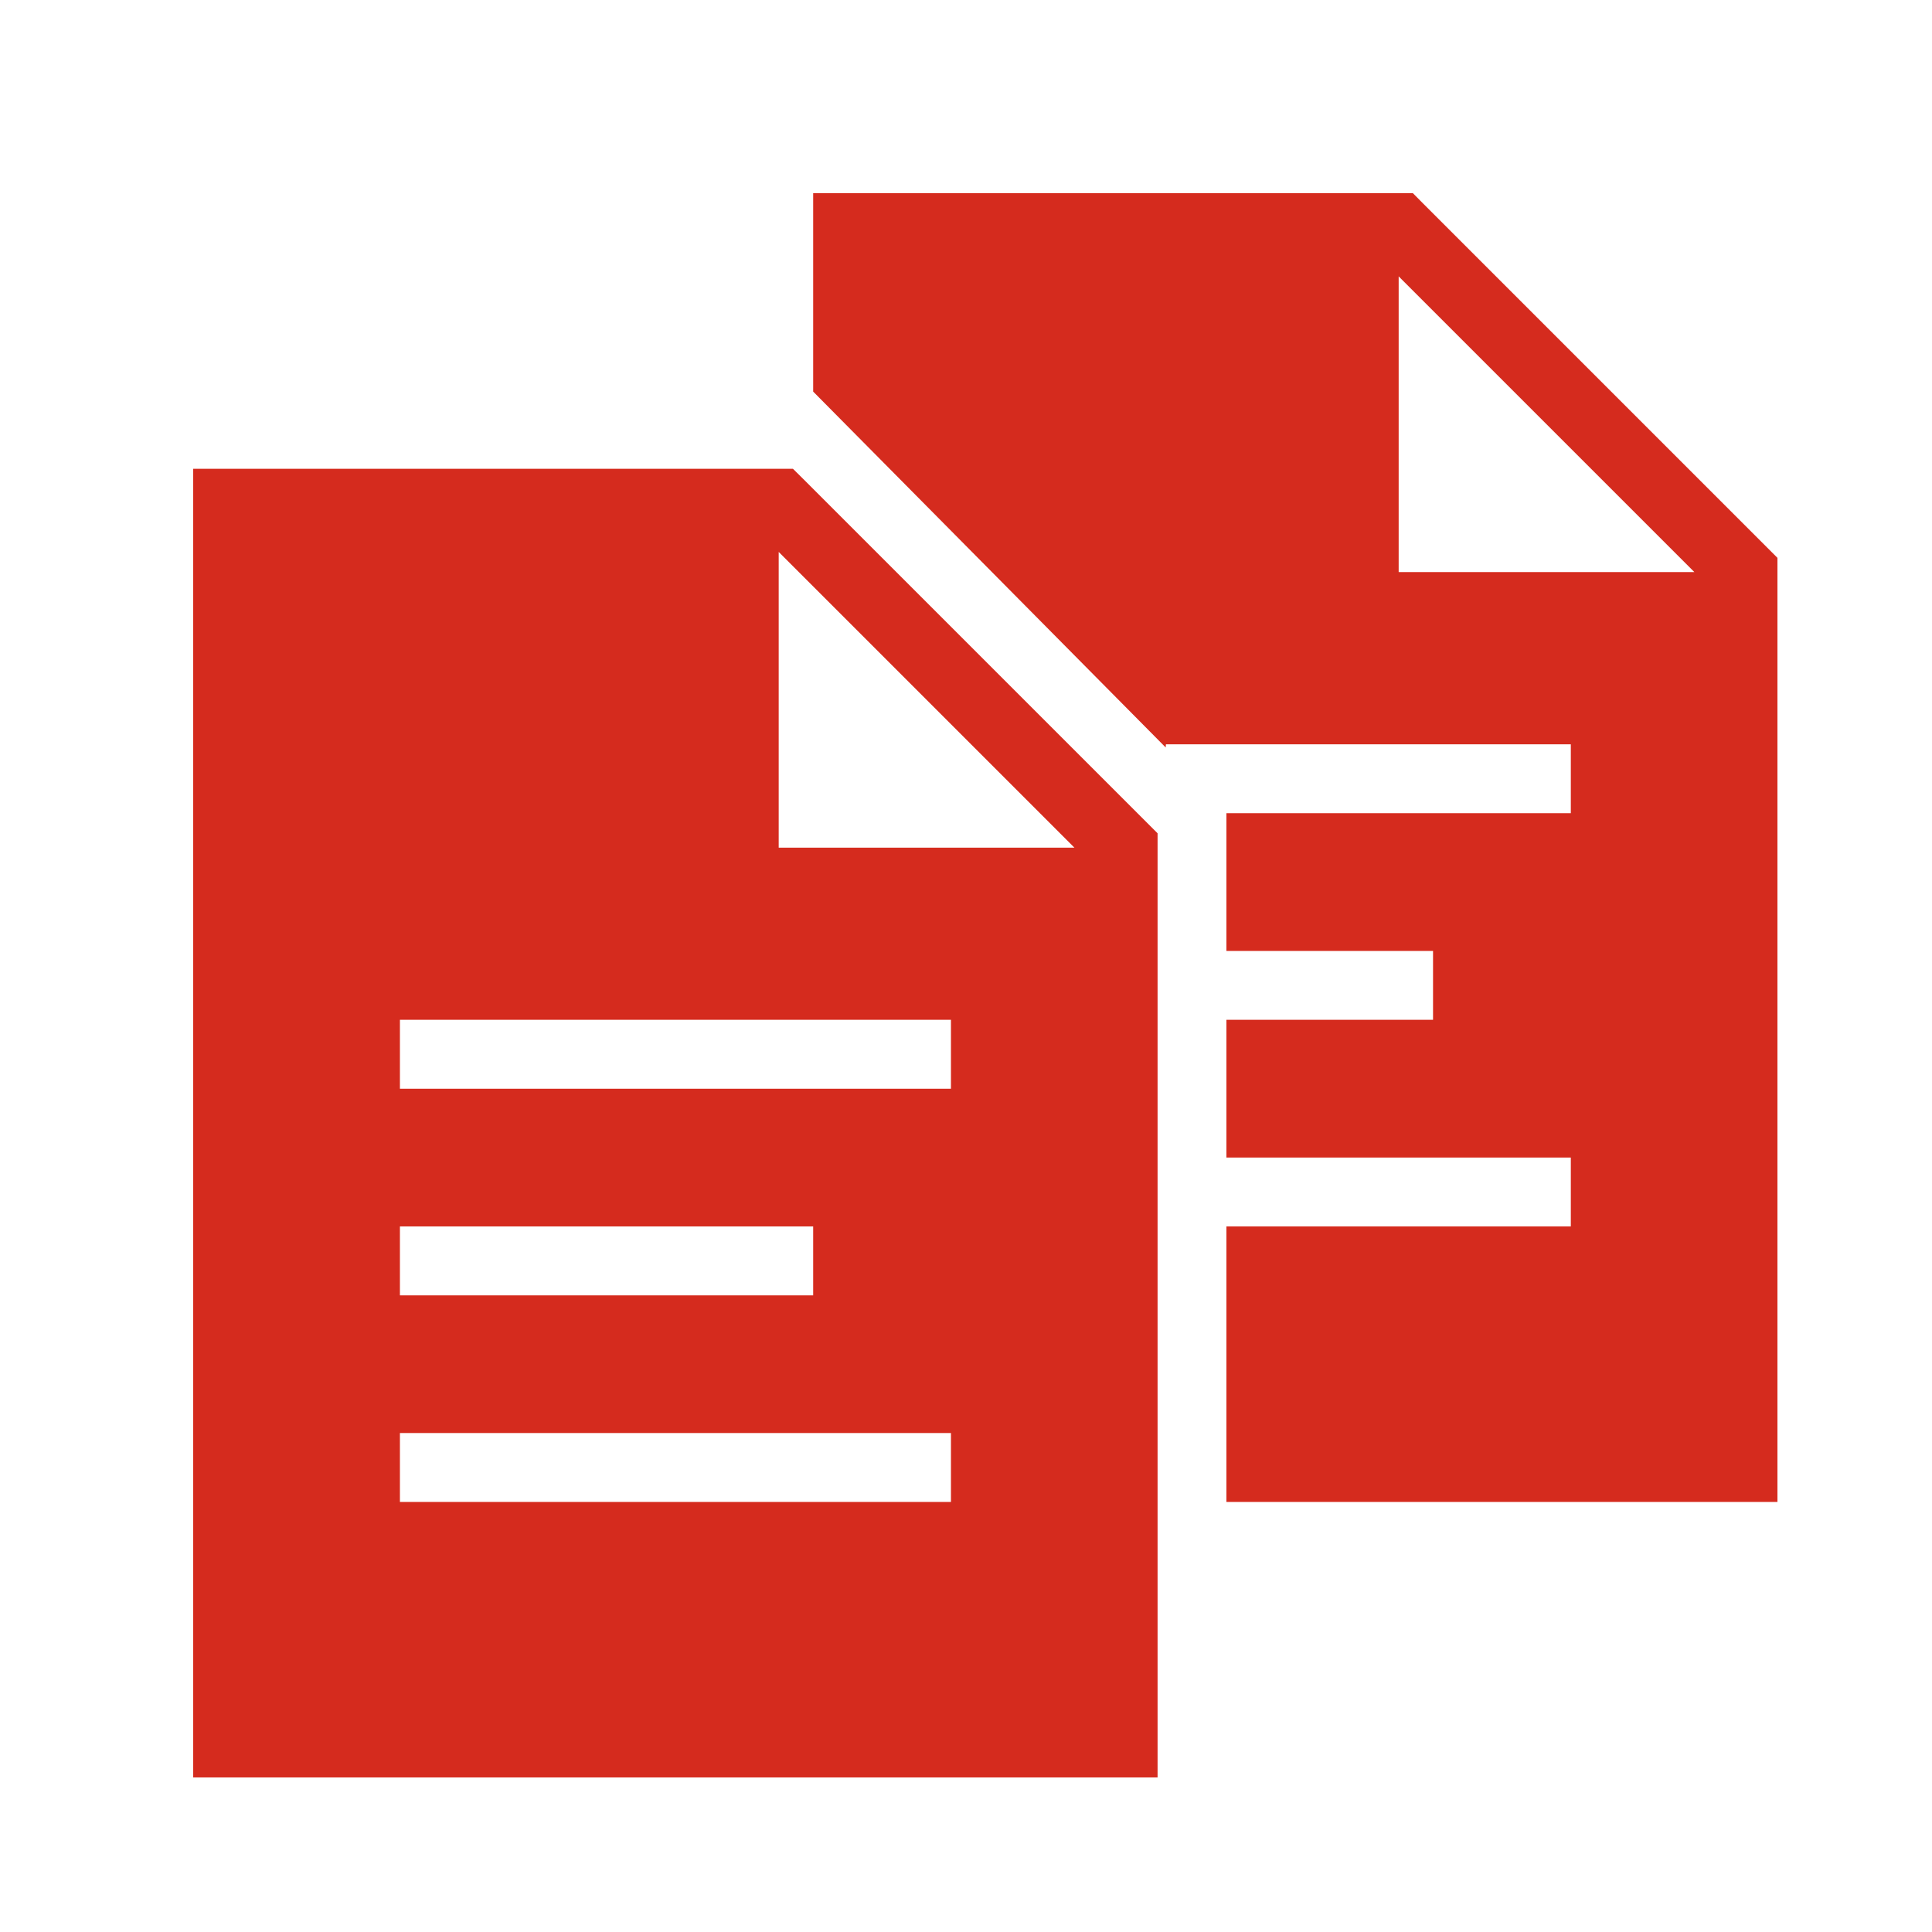
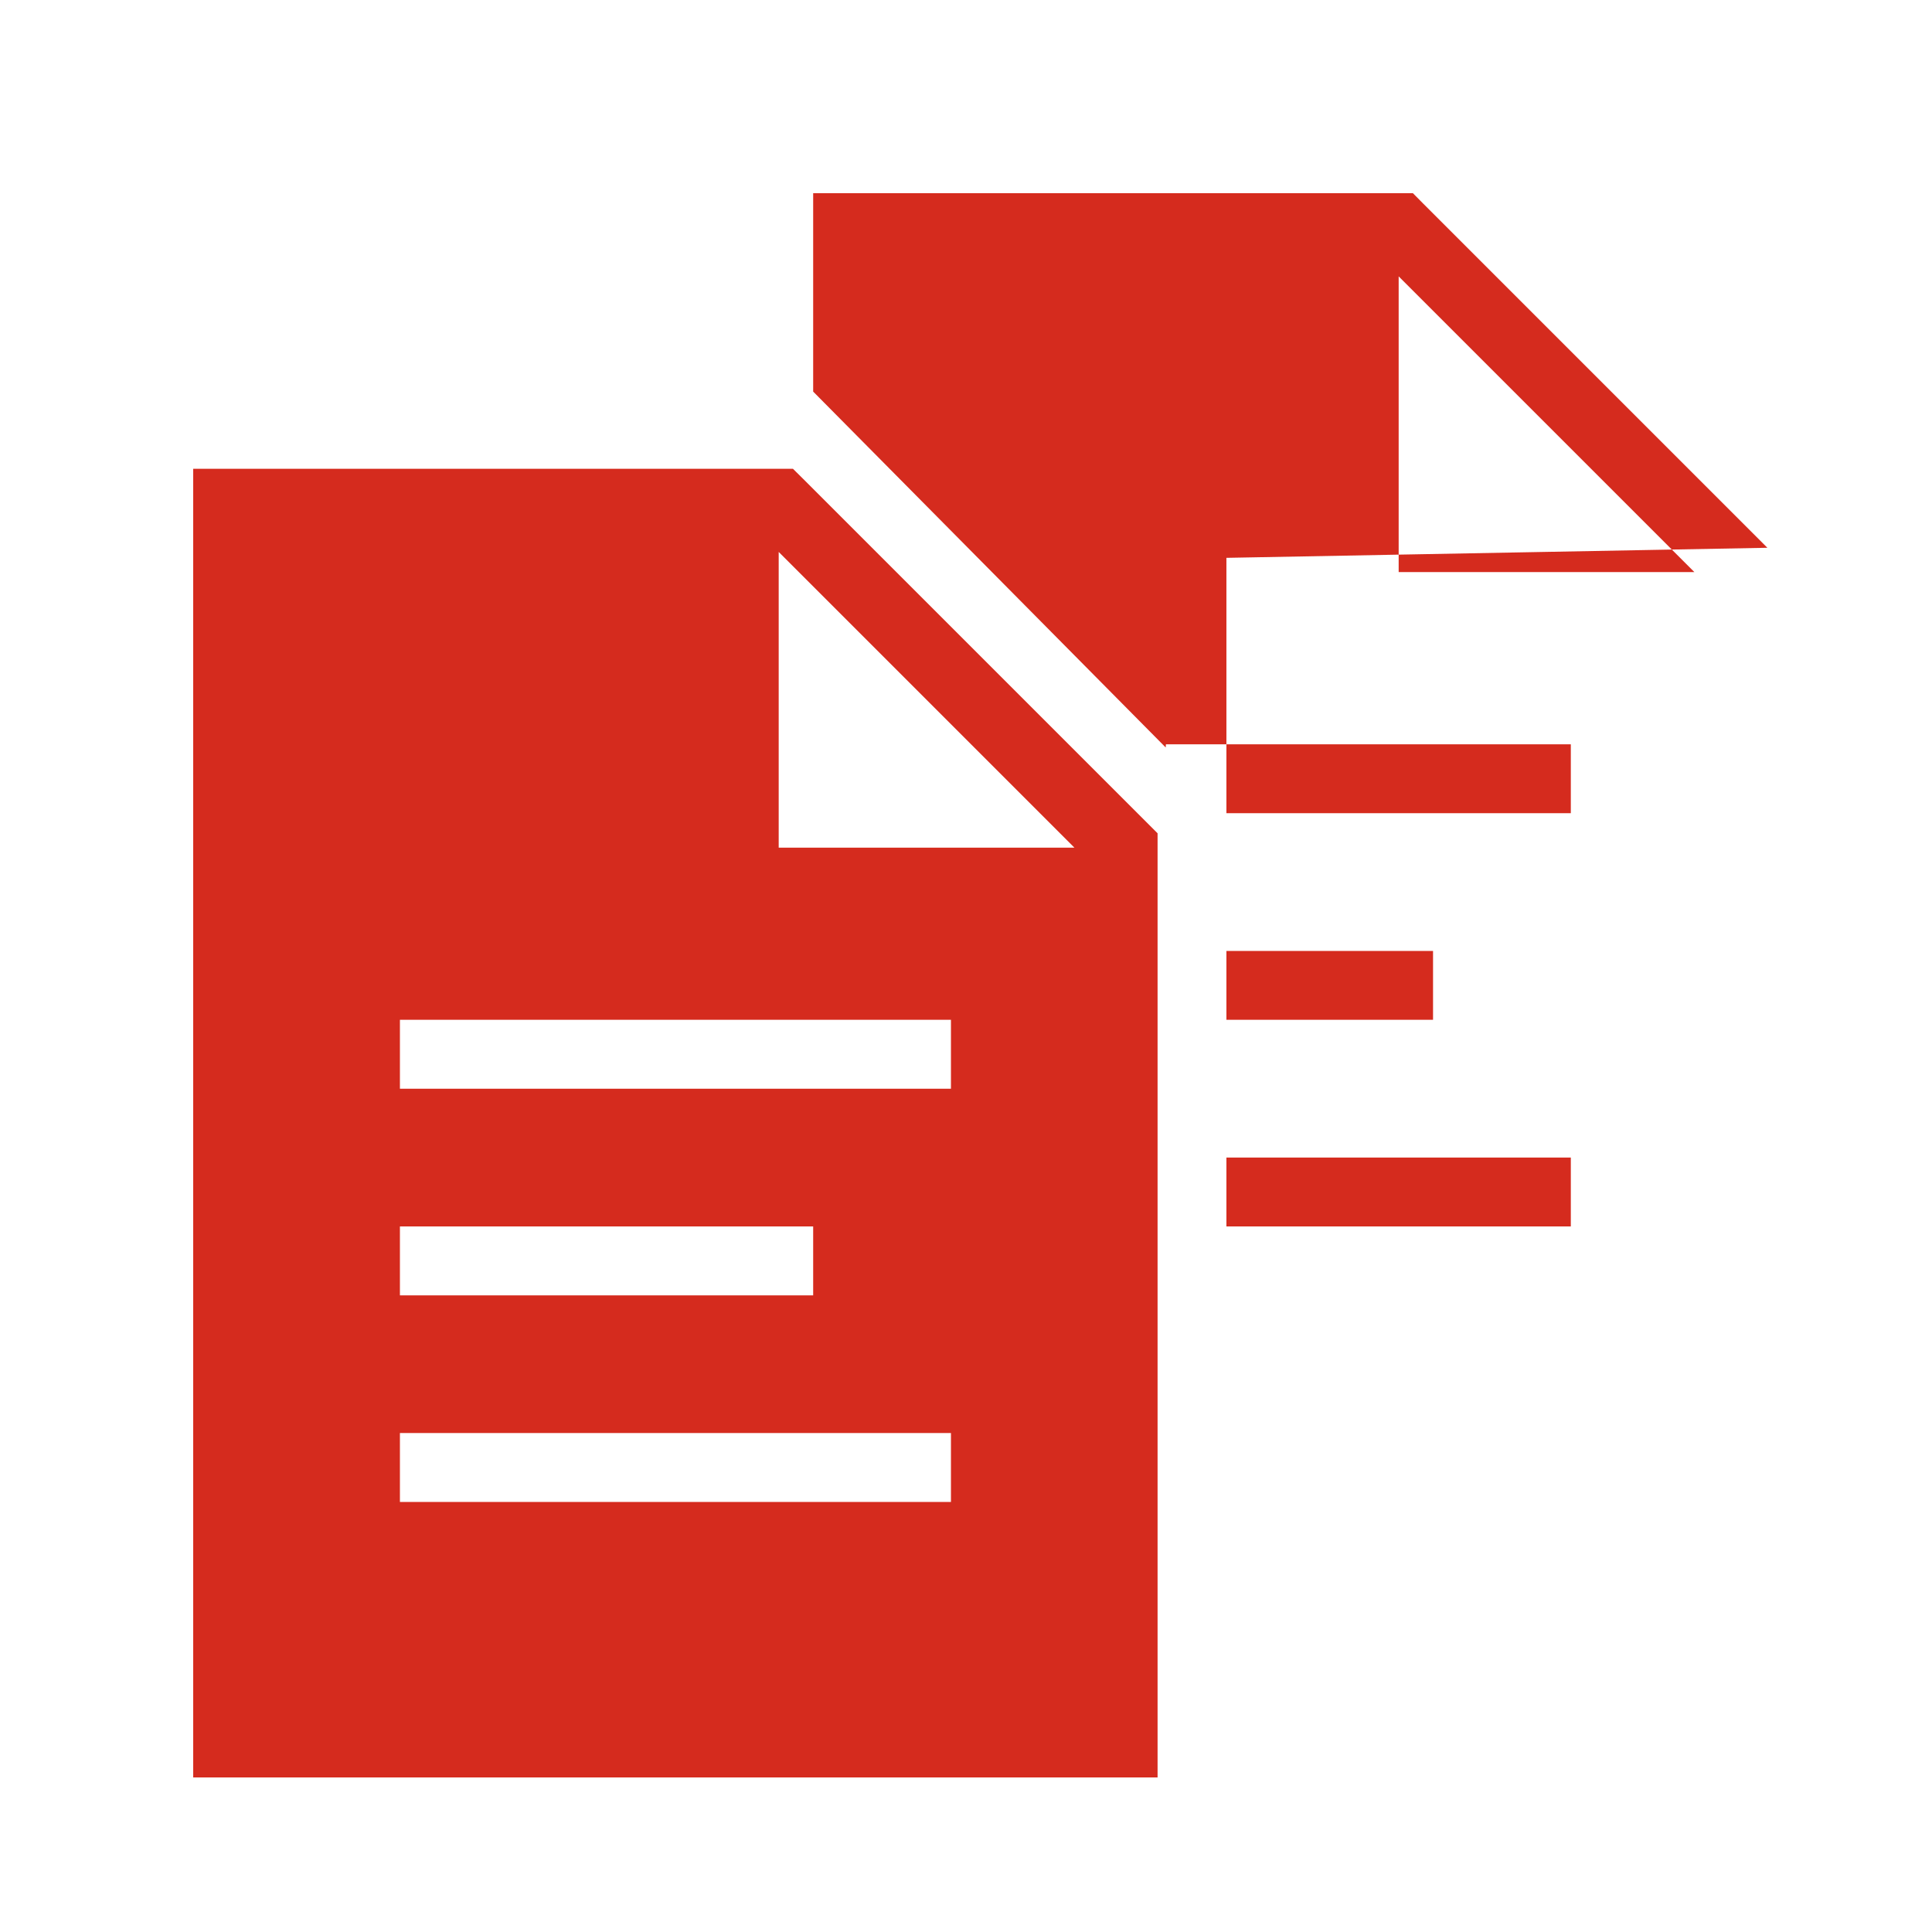
<svg xmlns="http://www.w3.org/2000/svg" width="19" height="19" viewBox="0 0 19 19" fill="none">
-   <path d="M7.997 1.9V3.851L11.464 7.351L11.466 7.32H15.448V7.997H12.061V9.352H14.093V10.029H12.061V11.384H15.448V12.061H12.061V14.771H17.48V5.486L17.381 5.387L13.994 2L13.895 1.9H7.997ZM13.755 2.718L16.663 5.626H13.755V2.718ZM1.9 4.61V17.48H11.384V8.195L11.285 8.096L7.898 4.709L7.798 4.61H1.9ZM7.658 5.428L10.566 8.336H7.658V5.428ZM3.933 10.029H9.352V10.707H3.933V10.029ZM3.933 12.061H7.997V12.739H3.933V12.061ZM3.933 14.093H9.352V14.771H3.933V14.093Z" fill="#D52B1E" />
+   <path d="M7.997 1.9V3.851L11.464 7.351L11.466 7.32H15.448V7.997H12.061V9.352H14.093V10.029H12.061V11.384H15.448V12.061H12.061V14.771V5.486L17.381 5.387L13.994 2L13.895 1.9H7.997ZM13.755 2.718L16.663 5.626H13.755V2.718ZM1.9 4.61V17.48H11.384V8.195L11.285 8.096L7.898 4.709L7.798 4.61H1.9ZM7.658 5.428L10.566 8.336H7.658V5.428ZM3.933 10.029H9.352V10.707H3.933V10.029ZM3.933 12.061H7.997V12.739H3.933V12.061ZM3.933 14.093H9.352V14.771H3.933V14.093Z" fill="#D52B1E" />
</svg>